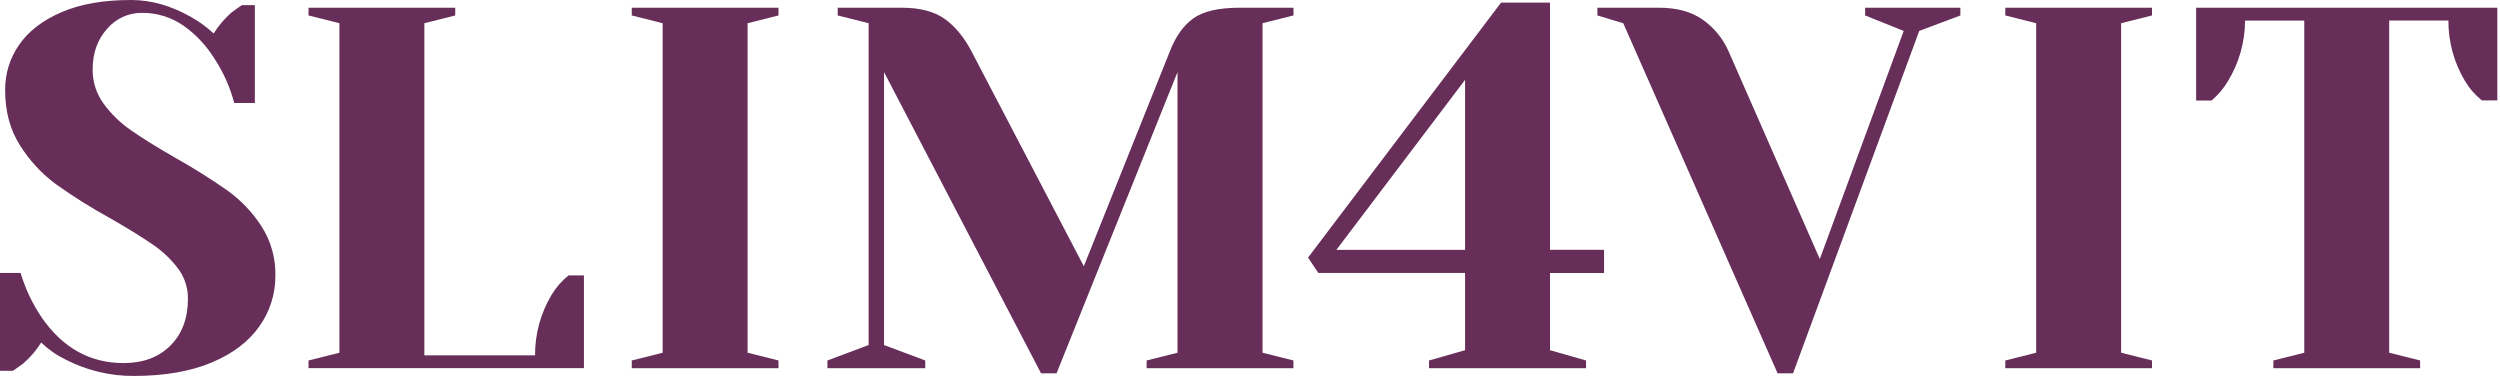
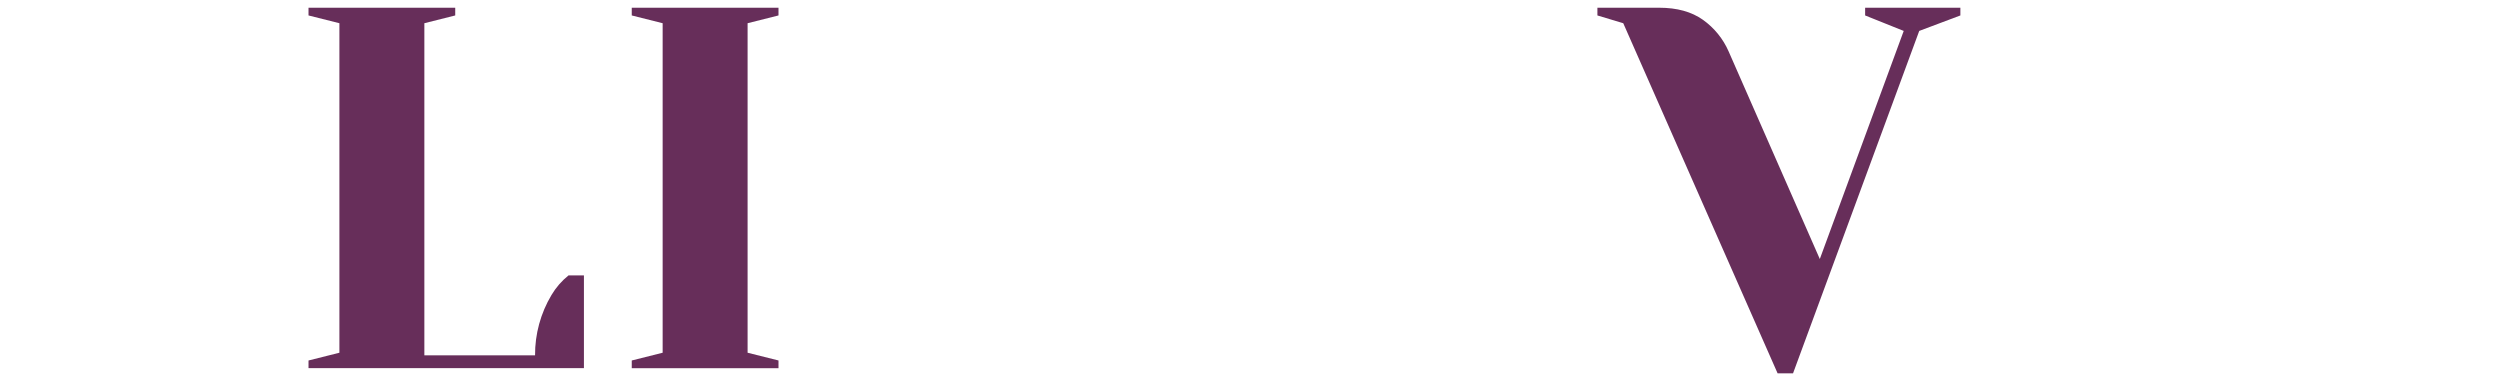
<svg xmlns="http://www.w3.org/2000/svg" width="133" height="20" viewBox="0 0 133 20" fill="none">
-   <path d="M3.478 19.123C3.003 18.893 2.569 18.588 2.191 18.22C1.932 18.643 1.608 19.021 1.23 19.342C0.902 19.58 0.718 19.712 0.683 19.726H0V14.52H1.096C1.352 15.379 1.74 16.192 2.246 16.931C3.359 18.52 4.802 19.315 6.574 19.315C7.615 19.315 8.445 19.004 9.066 18.384C9.687 17.763 9.998 16.932 9.998 15.89C10.004 15.307 9.816 14.738 9.464 14.274C9.092 13.784 8.642 13.358 8.134 13.014C7.605 12.648 6.867 12.191 5.92 11.643C4.906 11.09 3.927 10.477 2.986 9.807C2.223 9.245 1.572 8.543 1.068 7.739C0.538 6.909 0.273 5.927 0.273 4.794C0.264 3.927 0.528 3.079 1.027 2.37C1.529 1.649 2.282 1.072 3.287 0.642C4.292 0.212 5.524 -0.002 6.984 2.11236e-05C8.042 2.11236e-05 9.102 0.301 10.162 0.904C10.597 1.148 11.001 1.442 11.367 1.78C11.629 1.361 11.952 0.983 12.325 0.658C12.653 0.42 12.837 0.288 12.872 0.274H13.558V5.479H12.461C12.238 4.632 11.877 3.827 11.394 3.096C10.97 2.417 10.417 1.83 9.765 1.368C9.11 0.911 8.329 0.672 7.532 0.685C7.183 0.684 6.838 0.759 6.521 0.906C6.204 1.053 5.923 1.267 5.697 1.535C5.186 2.1 4.93 2.823 4.929 3.704C4.923 4.359 5.13 4.999 5.52 5.525C5.921 6.072 6.412 6.547 6.97 6.931C7.544 7.333 8.323 7.818 9.307 8.384C10.267 8.921 11.2 9.506 12.101 10.137C12.819 10.652 13.434 11.298 13.913 12.041C14.412 12.82 14.669 13.731 14.651 14.657C14.658 15.623 14.361 16.568 13.802 17.355C13.236 18.169 12.386 18.813 11.255 19.288C10.123 19.762 8.745 20 7.121 20C5.854 20.007 4.604 19.706 3.478 19.123Z" fill="#672E5A" />
  <path d="M16.413 19.178L18.056 18.765V1.235L16.413 0.822V0.411H24.218V0.822L22.576 1.235V18.904H28.465C28.458 17.773 28.761 16.663 29.34 15.694C29.577 15.295 29.883 14.942 30.245 14.652H31.065V19.584H16.413V19.178Z" fill="#672E5A" />
  <path d="M33.609 19.589V19.178L35.253 18.765V1.235L33.609 0.822V0.411H41.416V0.822L39.772 1.235V18.765L41.416 19.177V19.588L33.609 19.589Z" fill="#672E5A" />
-   <path d="M47.031 3.836V18.356L49.224 19.178V19.589H44.019V19.178L46.21 18.356V1.235L44.566 0.822V0.411H47.99C48.939 0.411 49.693 0.608 50.249 1C50.806 1.393 51.286 1.973 51.688 2.74L57.659 14.164L62.233 2.74C62.544 1.936 62.964 1.347 63.492 0.973C64.02 0.599 64.835 0.412 65.936 0.411H68.813V0.822L67.167 1.235V18.765L68.811 19.177V19.588H61V19.177L62.643 18.765V3.836L56.207 19.863H55.385L47.031 3.836Z" fill="#672E5A" />
-   <path d="M76.024 19.589V19.178L77.942 18.63V14.52H70.135L69.588 13.704L79.858 0.137H82.46V13.288H85.336V14.522H82.46V18.63L84.378 19.178V19.589H76.024ZM71.095 13.293H77.942V4.247L71.095 13.293Z" fill="#672E5A" />
  <path d="M86.357 1.235L84.982 0.822V0.411H88.269C89.219 0.411 89.994 0.626 90.596 1.054C91.197 1.481 91.67 2.064 91.965 2.74L96.814 13.78L101.278 1.645L99.225 0.822V0.411H104.292V0.822L102.103 1.645L95.389 19.863H94.569L86.357 1.235Z" fill="#672E5A" />
-   <path d="M106.682 19.589V19.178L108.324 18.765V1.235L106.682 0.822V0.411H114.487V0.822L112.844 1.235V18.765L114.487 19.177V19.588L106.682 19.589Z" fill="#672E5A" />
-   <path d="M120.943 19.178L122.587 18.765V1.096H119.437C119.434 2.229 119.121 3.339 118.533 4.306C118.301 4.7 118.004 5.052 117.656 5.347H116.834V0.411H132.857V5.342H132.037C131.675 5.053 131.368 4.701 131.132 4.301C130.552 3.332 130.249 2.222 130.255 1.091H127.105V18.765L128.75 19.177V19.588H120.943V19.178Z" fill="#672E5A" />
</svg>